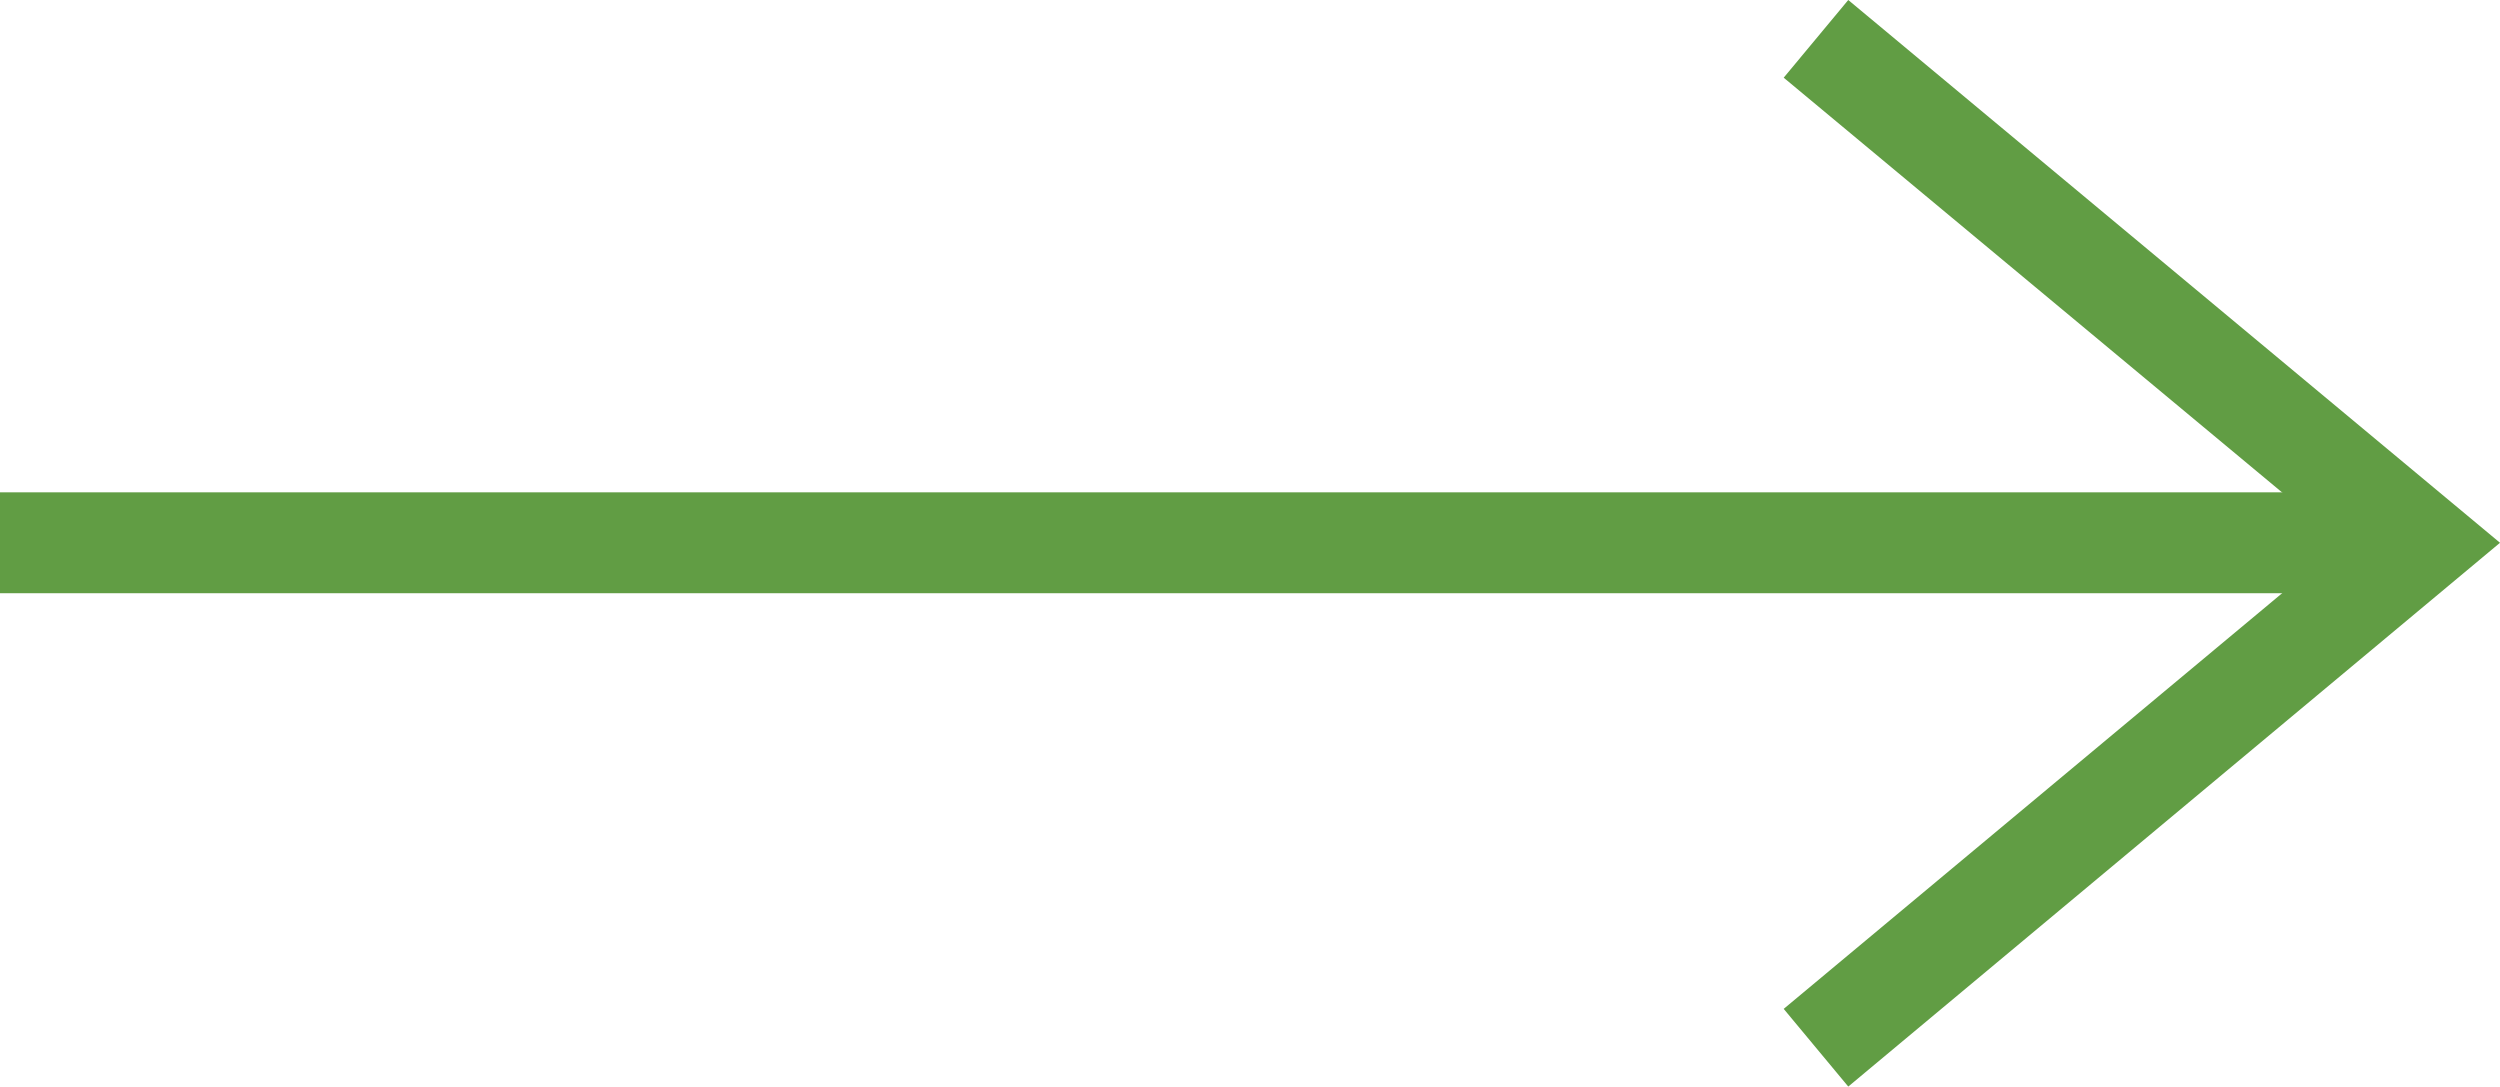
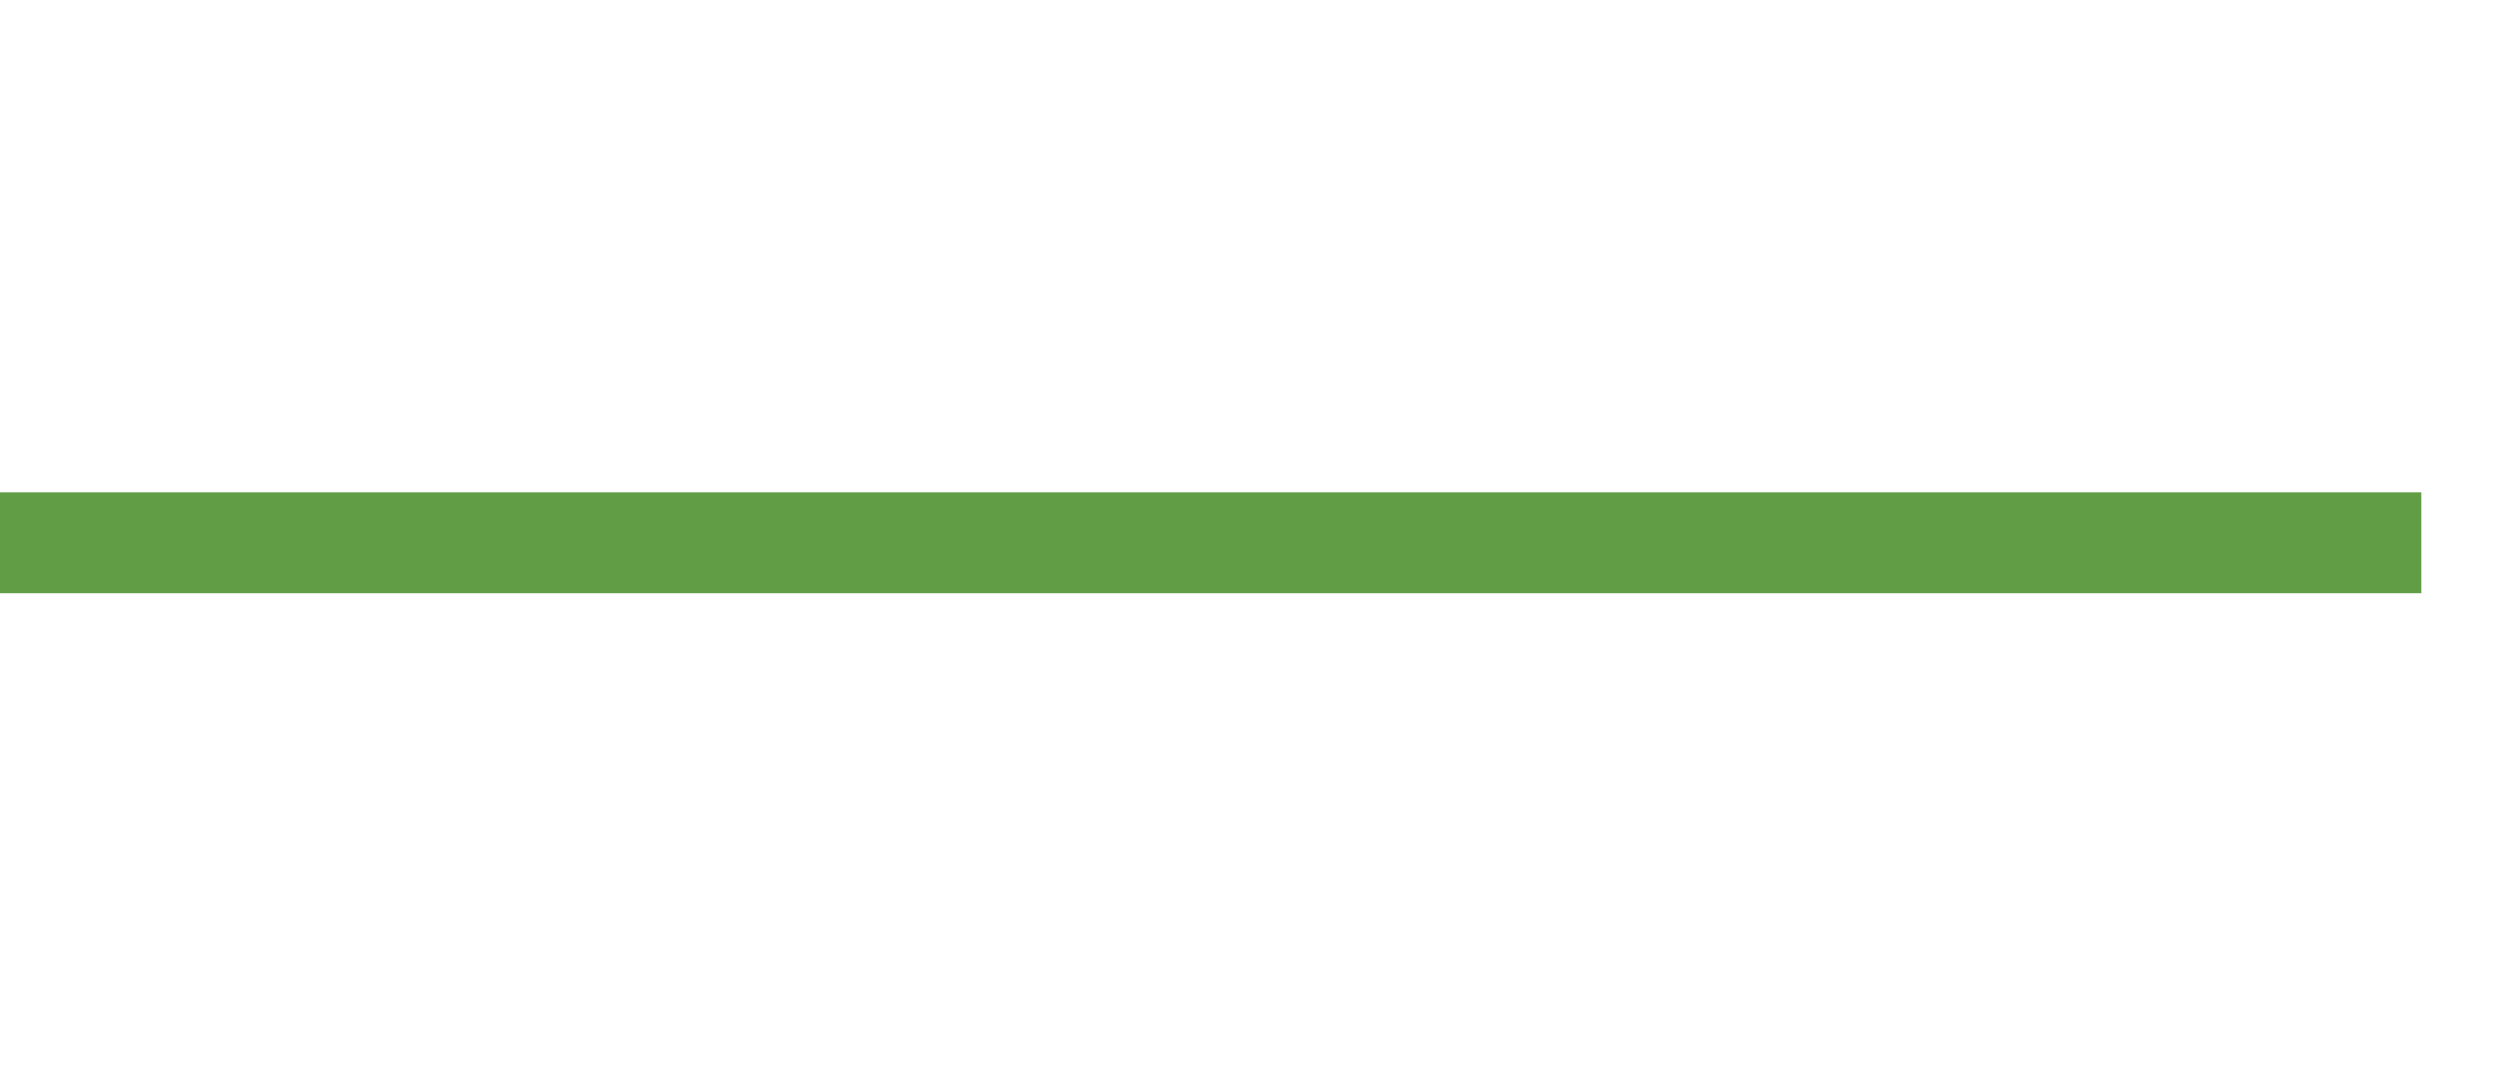
<svg xmlns="http://www.w3.org/2000/svg" id="_レイヤー_2" data-name="レイヤー 2" viewBox="0 0 24.78 10.77">
  <defs>
    <style>
      .cls-1 {
        fill: #619d44;
      }
    </style>
  </defs>
  <g id="_レイヤー_1-2" data-name="レイヤー 1">
    <g>
-       <polygon class="cls-1" points="18.32 10.77 17.68 10 23.22 5.38 17.68 .77 18.32 0 24.78 5.38 18.32 10.77" />
      <rect class="cls-1" y="4.88" width="24" height="1" />
    </g>
  </g>
</svg>